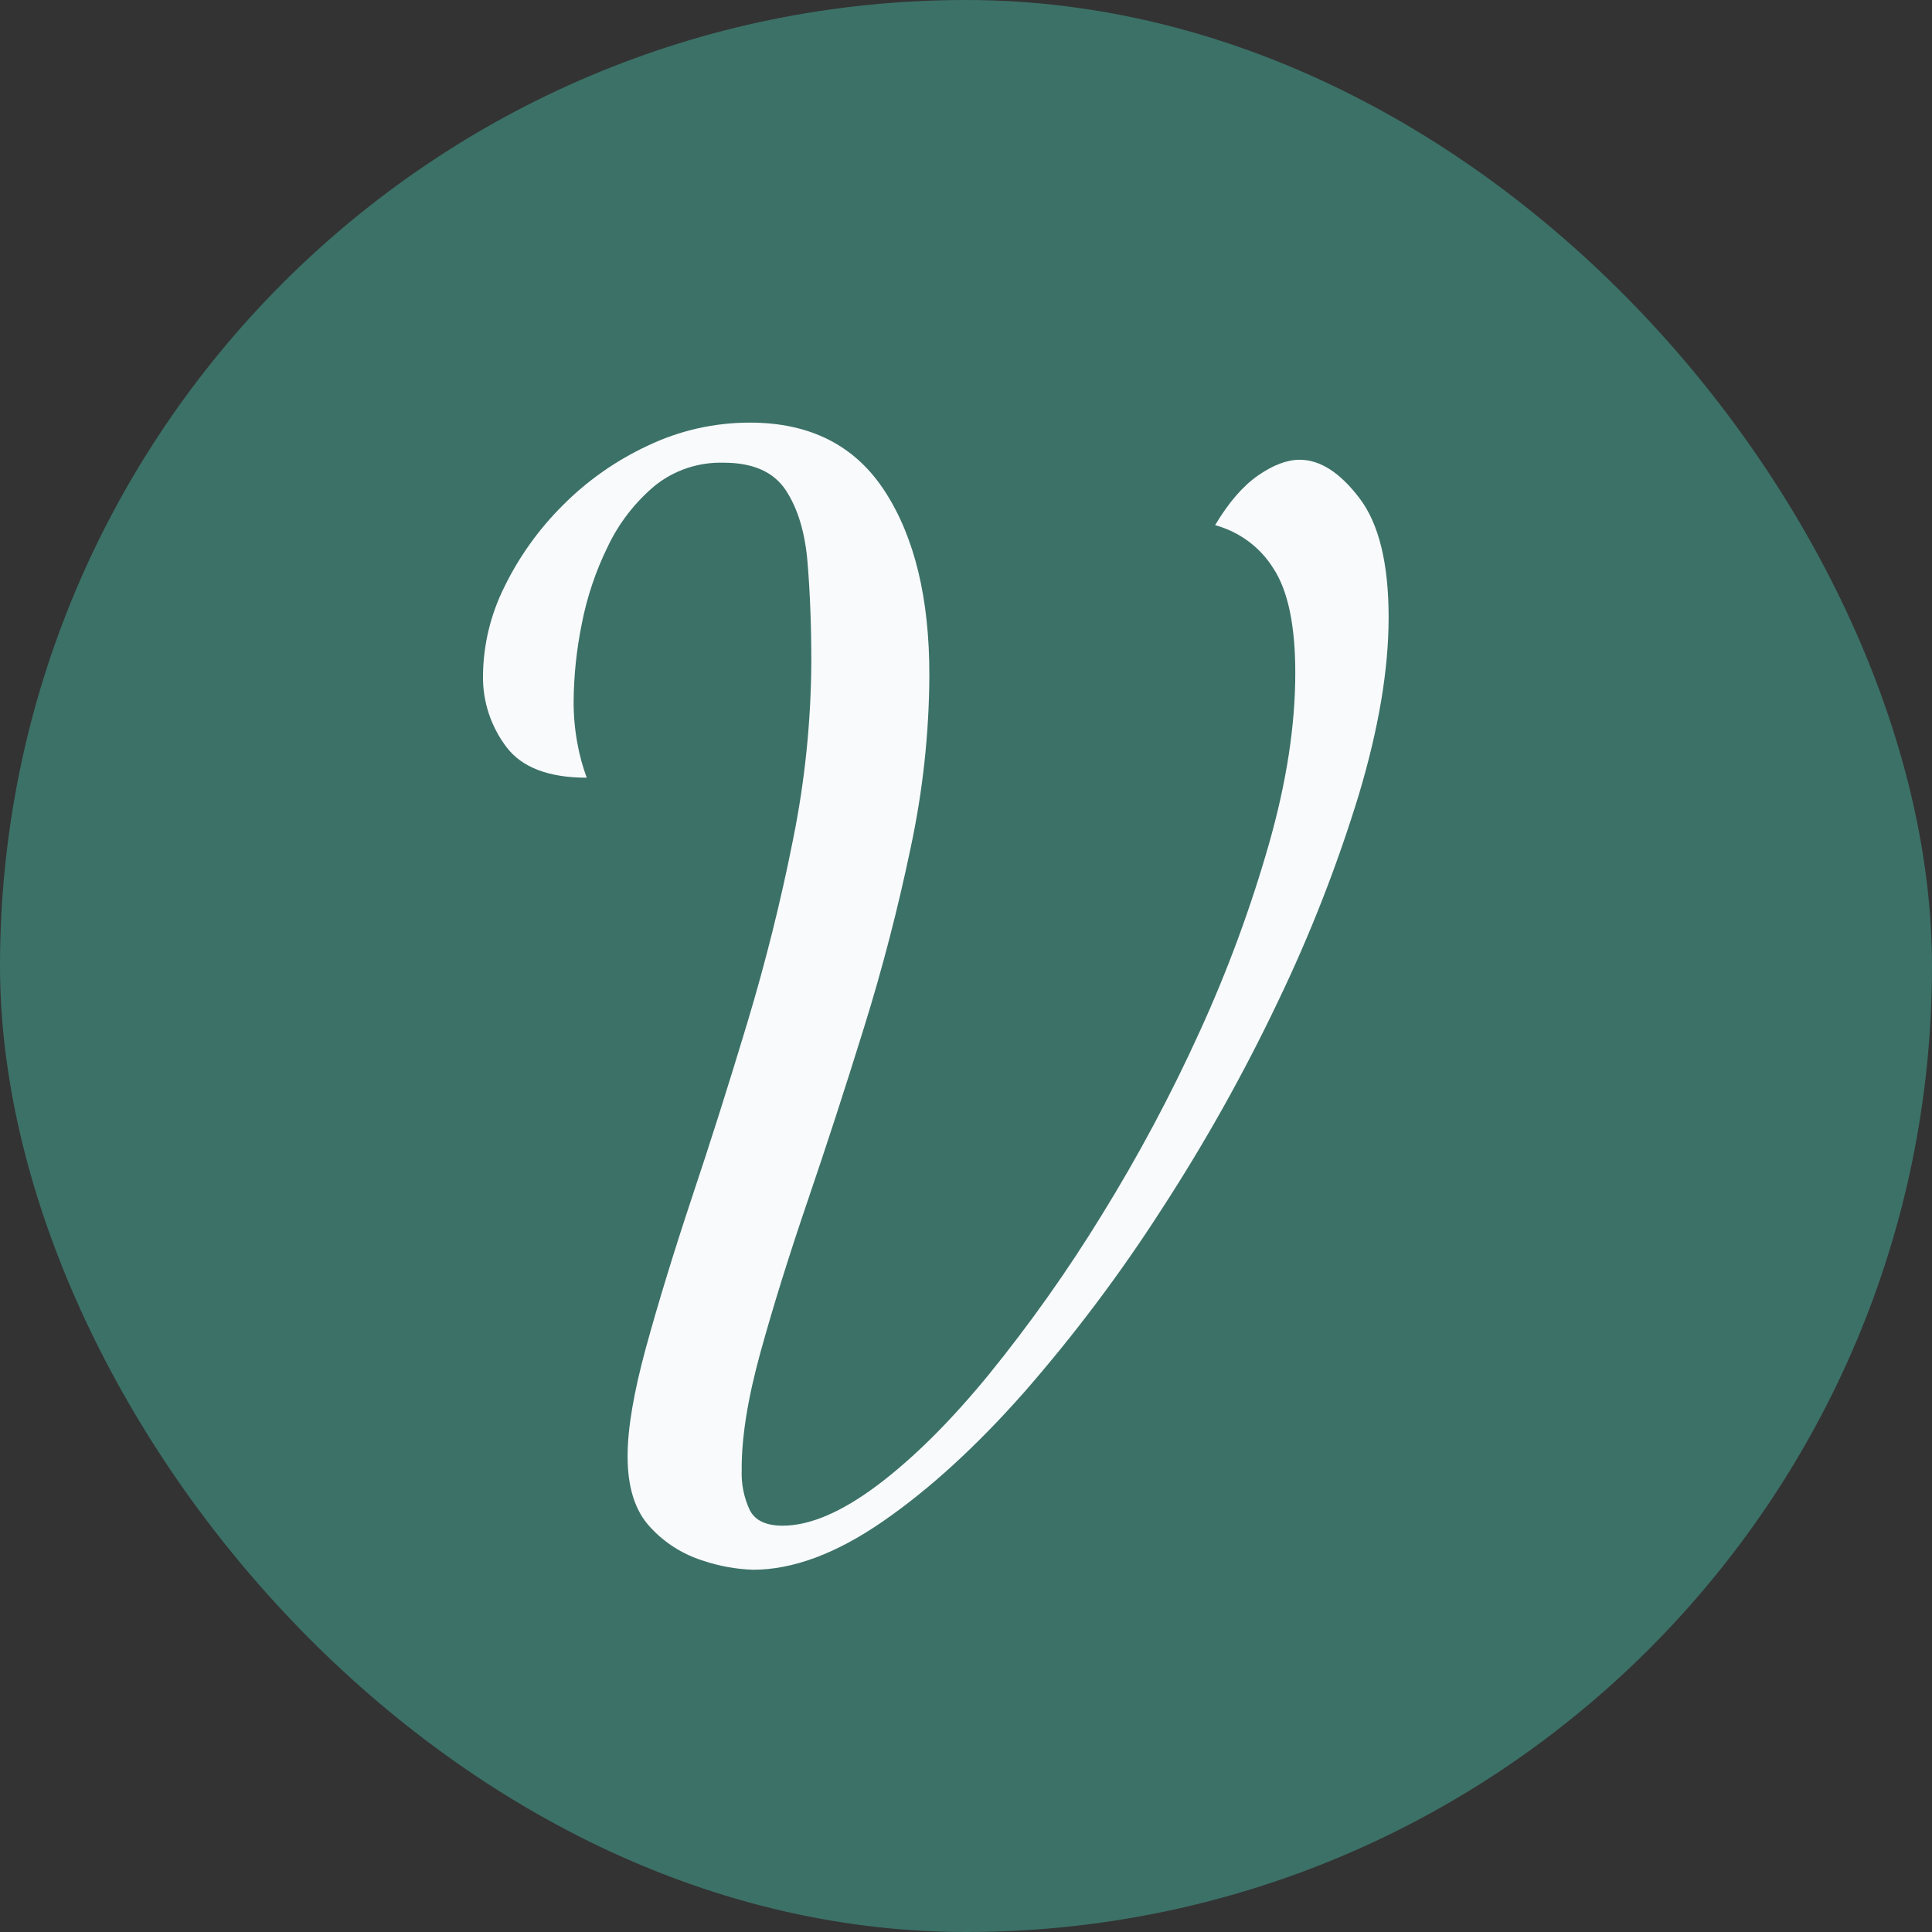
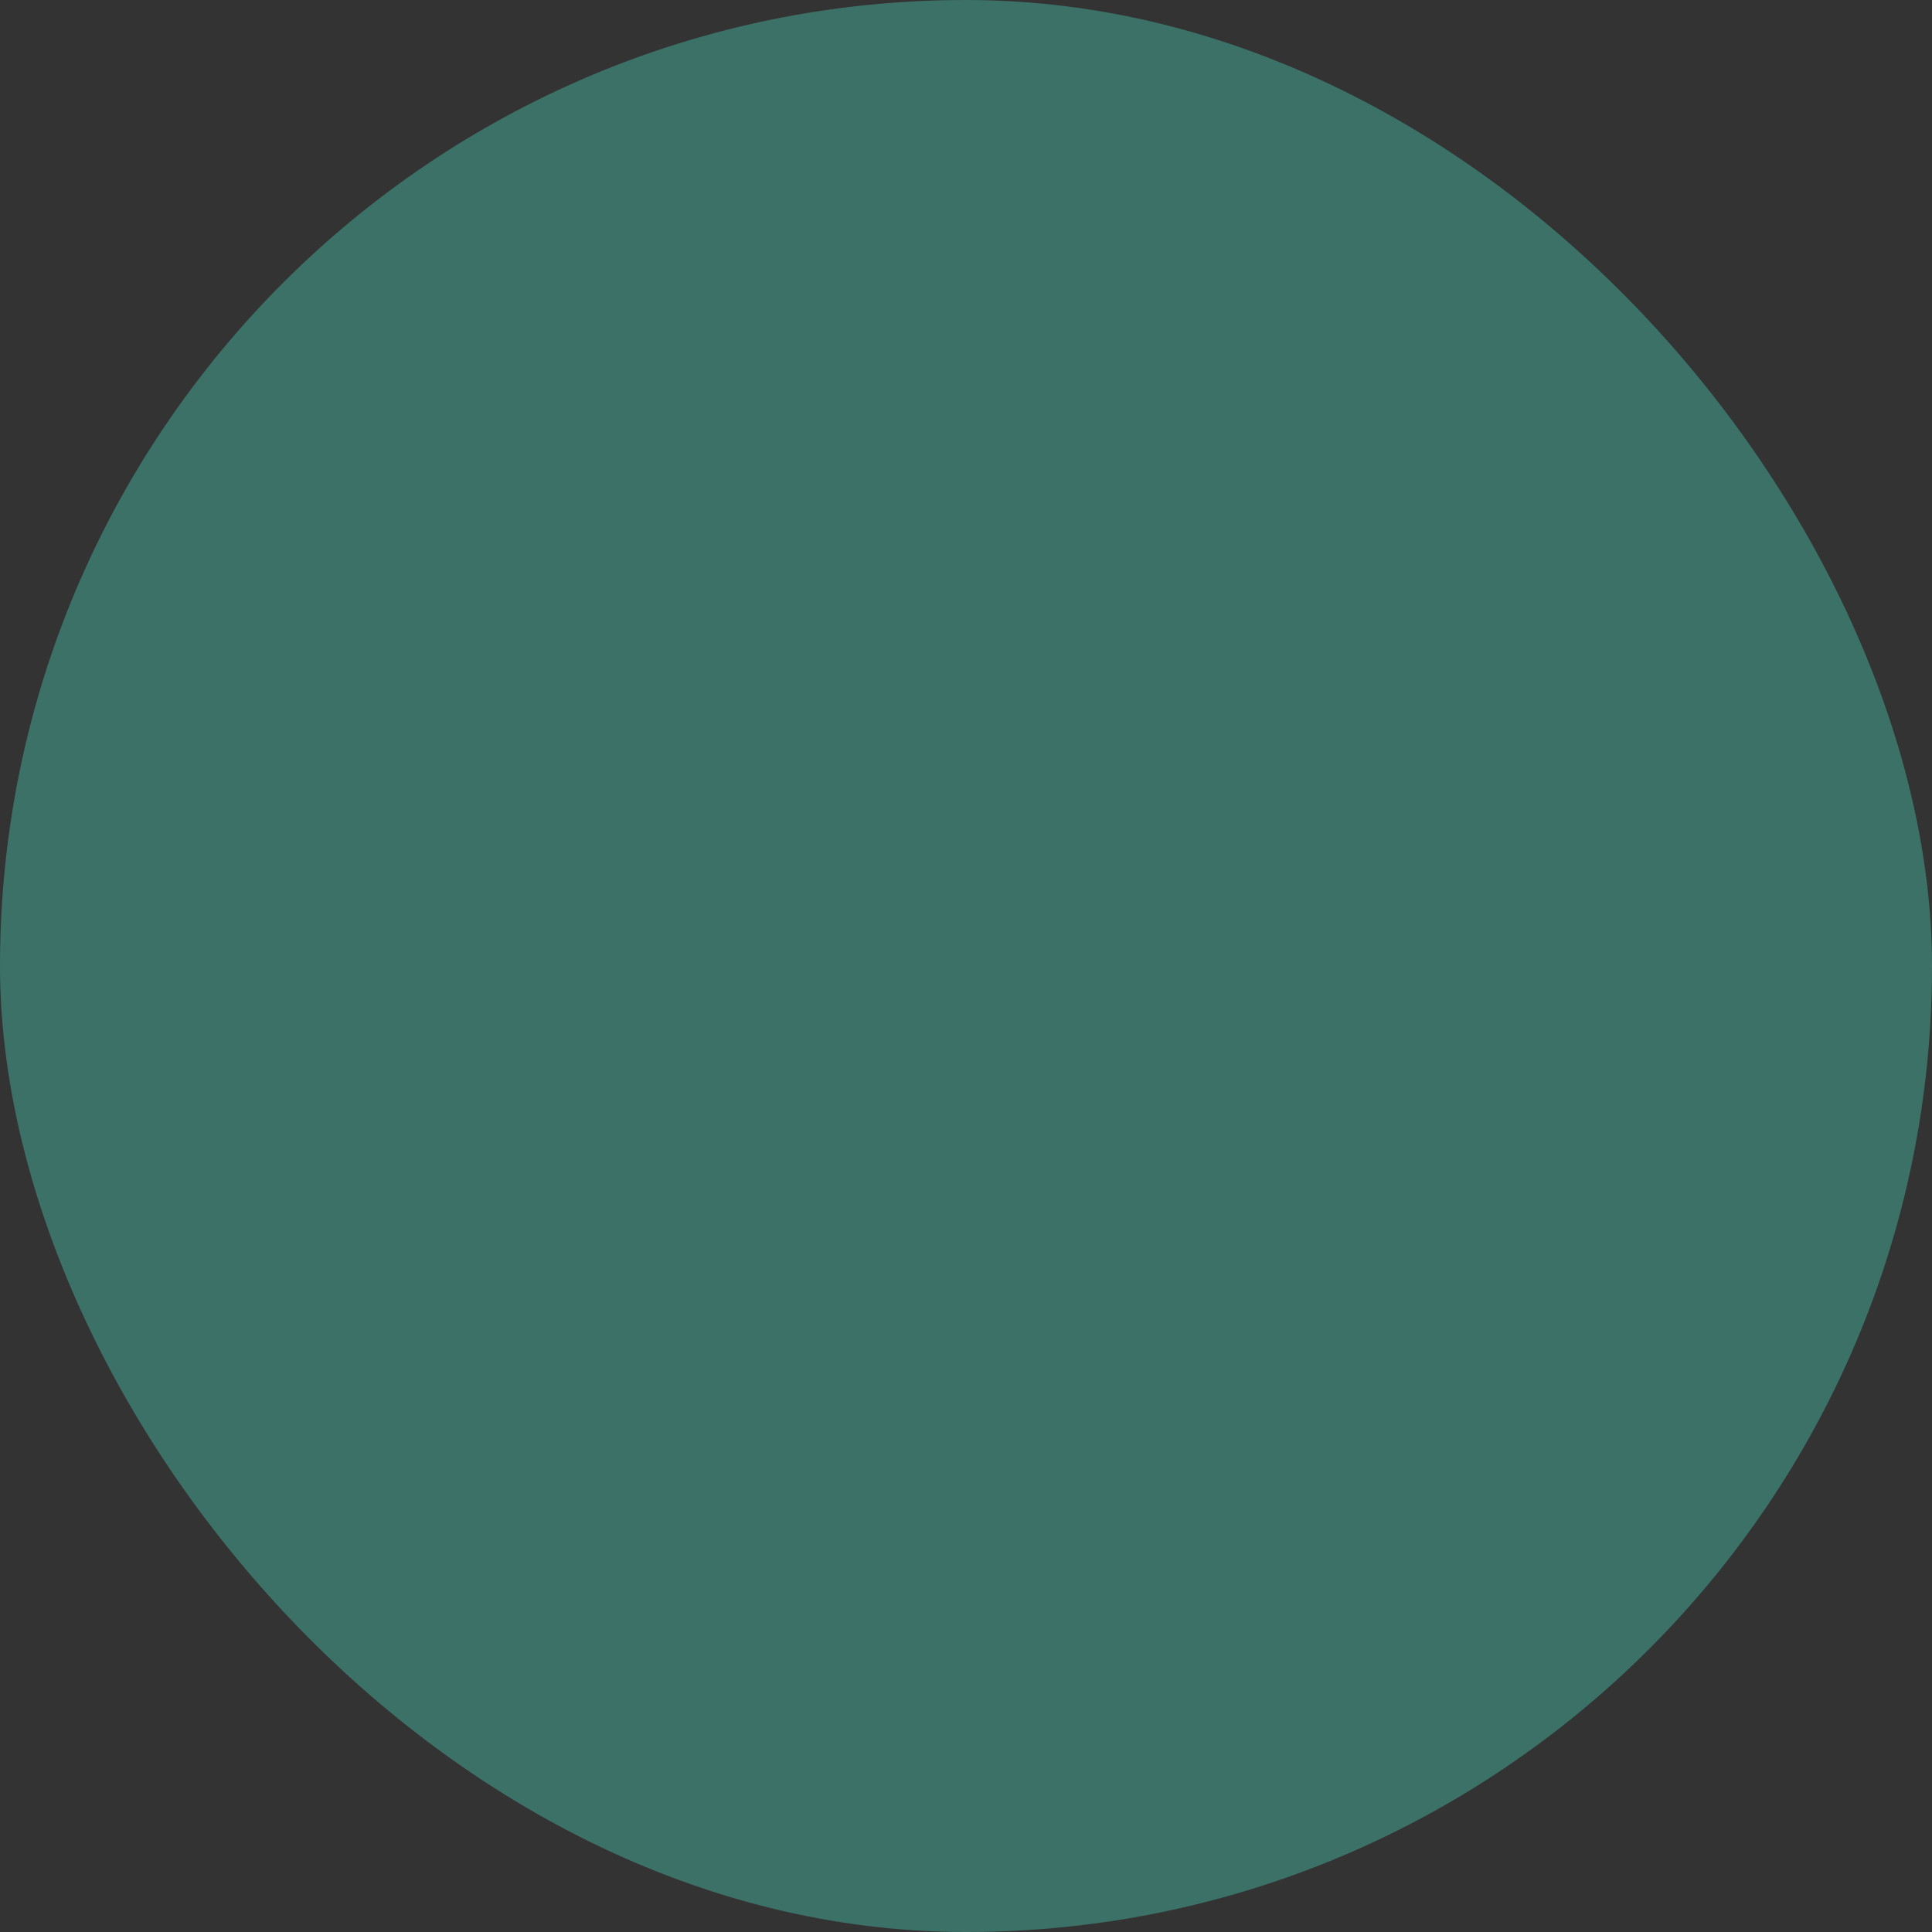
<svg xmlns="http://www.w3.org/2000/svg" width="32" height="32" viewBox="0 0 32 32" fill="none">
  <rect x="0" y="0" width="32" height="32" fill="#333333" stroke="none" />
  <rect width="32" height="32" rx="16" fill="#3C7167" />
-   <path d="M12.472 26C12.188 25.99 11.907 25.939 11.639 25.848C11.304 25.742 11.004 25.551 10.77 25.295C10.519 25.027 10.394 24.635 10.395 24.117C10.395 23.662 10.496 23.066 10.697 22.328C10.899 21.591 11.152 20.764 11.457 19.845C11.764 18.928 12.07 17.962 12.375 16.95C12.68 15.937 12.934 14.921 13.136 13.901C13.332 12.932 13.433 11.947 13.438 10.959C13.438 10.378 13.418 9.837 13.377 9.334C13.338 8.832 13.217 8.427 13.015 8.119C12.814 7.816 12.472 7.664 11.989 7.664C11.571 7.651 11.163 7.788 10.842 8.048C10.515 8.324 10.251 8.665 10.069 9.048C9.867 9.458 9.721 9.892 9.635 10.339C9.55 10.758 9.505 11.183 9.501 11.61C9.5 11.843 9.52 12.076 9.562 12.305C9.597 12.501 9.649 12.694 9.718 12.881C9.09 12.881 8.647 12.713 8.39 12.376C8.129 12.032 7.992 11.614 8 11.186C8.005 10.681 8.125 10.182 8.351 9.727C8.594 9.227 8.92 8.77 9.317 8.374C9.724 7.963 10.204 7.626 10.733 7.38C11.259 7.129 11.838 6.999 12.423 7C13.421 7 14.166 7.38 14.657 8.139C15.149 8.898 15.395 9.914 15.393 11.187C15.389 12.148 15.284 13.107 15.082 14.048C14.874 15.044 14.617 16.036 14.309 17.025C14.002 18.014 13.693 18.965 13.381 19.88C13.07 20.791 12.808 21.63 12.596 22.398C12.384 23.166 12.28 23.818 12.285 24.352C12.276 24.579 12.322 24.805 12.418 25.011C12.506 25.184 12.687 25.27 12.963 25.27C13.414 25.27 13.937 25.047 14.533 24.6C15.128 24.153 15.744 23.541 16.38 22.764C17.058 21.929 17.679 21.052 18.24 20.139C18.848 19.157 19.392 18.139 19.869 17.09C20.331 16.08 20.716 15.037 21.02 13.971C21.31 12.951 21.454 12.01 21.454 11.146C21.454 10.362 21.334 9.785 21.092 9.416C20.876 9.066 20.53 8.809 20.126 8.698C20.351 8.321 20.589 8.047 20.839 7.874C21.09 7.701 21.319 7.615 21.527 7.615C21.865 7.615 22.195 7.827 22.517 8.251C22.839 8.674 23 9.333 23 10.225C23 11.088 22.835 12.069 22.505 13.168C22.146 14.34 21.698 15.485 21.165 16.593C20.599 17.782 19.953 18.934 19.233 20.041C18.553 21.099 17.795 22.107 16.965 23.058C16.176 23.952 15.395 24.666 14.622 25.2C13.85 25.733 13.133 26 12.472 26Z" fill="#F8FAFC" />
</svg>